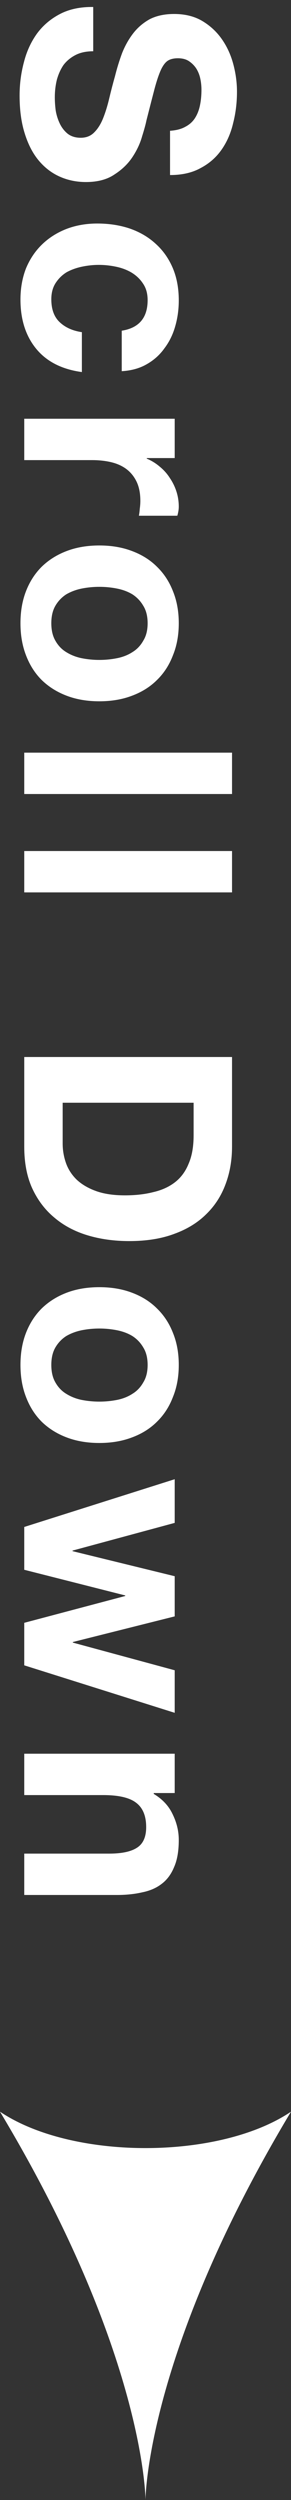
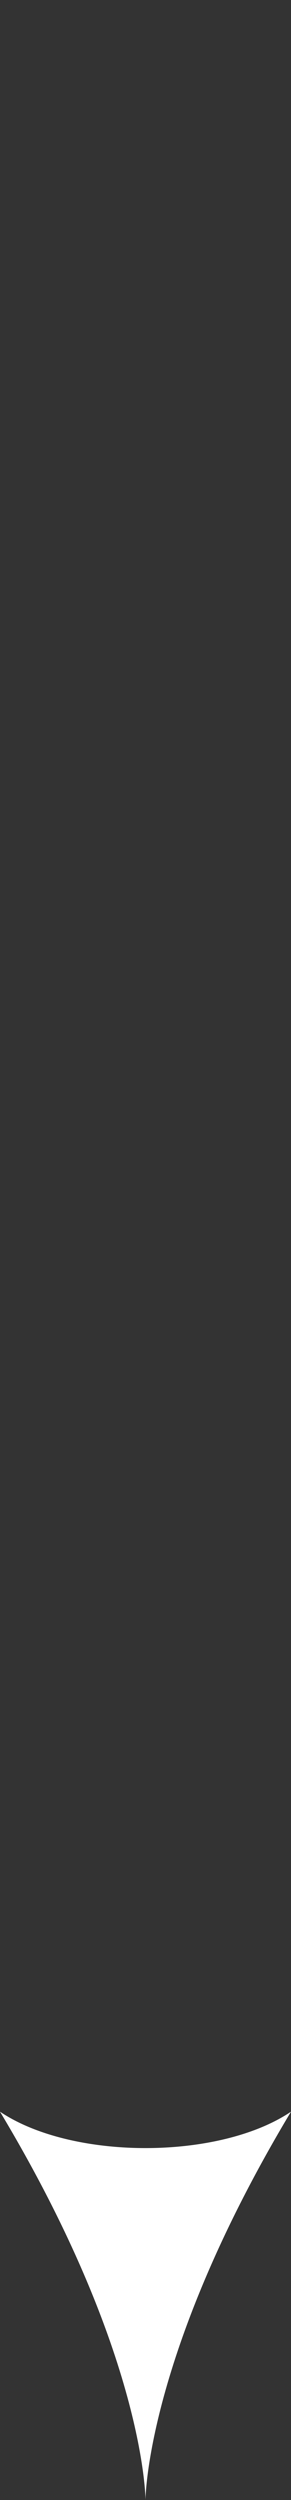
<svg xmlns="http://www.w3.org/2000/svg" width="12" height="103" viewBox="0 0 12 103" fill="none">
  <rect x="0" y="0" width="12" height="103" fill="#333333" stroke="none" />
-   <path d="M3.844 2.112C3.556 2.112 3.312 2.164 3.112 2.268C2.912 2.372 2.748 2.508 2.62 2.676C2.5 2.852 2.408 3.056 2.344 3.288C2.288 3.52 2.26 3.76 2.26 4.008C2.26 4.176 2.272 4.356 2.296 4.548C2.328 4.74 2.384 4.92 2.464 5.088C2.544 5.256 2.652 5.396 2.788 5.508C2.932 5.62 3.112 5.676 3.328 5.676C3.56 5.676 3.748 5.6 3.892 5.448C4.036 5.304 4.156 5.112 4.252 4.872C4.348 4.632 4.432 4.36 4.504 4.056C4.576 3.752 4.656 3.444 4.744 3.132C4.824 2.812 4.92 2.5 5.032 2.196C5.152 1.892 5.304 1.62 5.488 1.38C5.672 1.14 5.9 0.944 6.172 0.792C6.452 0.648 6.788 0.576 7.18 0.576C7.62 0.576 8 0.668 8.32 0.852C8.648 1.044 8.92 1.292 9.136 1.596C9.352 1.9 9.512 2.244 9.616 2.628C9.72 3.012 9.772 3.396 9.772 3.78C9.772 4.228 9.72 4.656 9.616 5.064C9.52 5.48 9.36 5.848 9.136 6.168C8.912 6.488 8.624 6.74 8.272 6.924C7.928 7.116 7.508 7.212 7.012 7.212V5.388C7.268 5.372 7.48 5.316 7.648 5.22C7.816 5.132 7.948 5.012 8.044 4.86C8.14 4.708 8.208 4.532 8.248 4.332C8.288 4.14 8.308 3.928 8.308 3.696C8.308 3.544 8.292 3.392 8.26 3.24C8.228 3.088 8.172 2.948 8.092 2.82C8.012 2.7 7.912 2.6 7.792 2.52C7.672 2.44 7.52 2.4 7.336 2.4C7.168 2.4 7.032 2.432 6.928 2.496C6.824 2.56 6.728 2.684 6.64 2.868C6.552 3.06 6.464 3.32 6.376 3.648C6.288 3.984 6.176 4.42 6.04 4.956C6.008 5.116 5.948 5.336 5.86 5.616C5.78 5.904 5.648 6.188 5.464 6.468C5.28 6.748 5.032 6.988 4.72 7.188C4.416 7.396 4.024 7.5 3.544 7.5C3.152 7.5 2.788 7.424 2.452 7.272C2.116 7.12 1.824 6.892 1.576 6.588C1.336 6.292 1.148 5.92 1.012 5.472C0.876 5.032 0.808 4.52 0.808 3.936C0.808 3.464 0.868 3.004 0.988 2.556C1.1 2.116 1.28 1.724 1.528 1.38C1.776 1.044 2.092 0.776 2.476 0.576C2.86 0.376 3.316 0.28 3.844 0.288V2.112ZM5.02 13.625C5.732 13.513 6.088 13.093 6.088 12.365C6.088 12.093 6.024 11.865 5.896 11.681C5.776 11.497 5.616 11.345 5.416 11.225C5.224 11.113 5.008 11.033 4.768 10.985C4.536 10.937 4.304 10.913 4.072 10.913C3.848 10.913 3.62 10.937 3.388 10.985C3.156 11.033 2.944 11.109 2.752 11.213C2.568 11.325 2.416 11.473 2.296 11.657C2.176 11.841 2.116 12.065 2.116 12.329C2.116 12.737 2.228 13.049 2.452 13.265C2.684 13.489 2.992 13.629 3.376 13.685L3.376 15.329C2.552 15.217 1.924 14.897 1.492 14.369C1.06 13.841 0.844 13.165 0.844 12.341C0.844 11.877 0.92 11.449 1.072 11.057C1.232 10.673 1.452 10.345 1.732 10.073C2.012 9.801 2.344 9.589 2.728 9.437C3.12 9.285 3.548 9.209 4.012 9.209C4.492 9.209 4.936 9.277 5.344 9.413C5.76 9.557 6.116 9.765 6.412 10.037C6.716 10.309 6.952 10.641 7.12 11.033C7.288 11.425 7.372 11.873 7.372 12.377C7.372 12.745 7.324 13.097 7.228 13.433C7.132 13.777 6.984 14.081 6.784 14.345C6.592 14.617 6.348 14.837 6.052 15.005C5.764 15.173 5.42 15.269 5.02 15.293V13.625ZM7.204 17.252V18.872H6.052V18.896C6.244 18.976 6.42 19.084 6.58 19.22C6.748 19.356 6.888 19.512 7 19.688C7.12 19.864 7.212 20.052 7.276 20.252C7.34 20.452 7.372 20.66 7.372 20.876C7.372 20.988 7.352 21.112 7.312 21.248H5.728C5.744 21.168 5.756 21.072 5.764 20.96C5.78 20.848 5.788 20.74 5.788 20.636C5.788 20.324 5.736 20.06 5.632 19.844C5.528 19.628 5.384 19.452 5.2 19.316C5.024 19.188 4.816 19.096 4.576 19.04C4.336 18.984 4.076 18.956 3.796 18.956H1V17.252H7.204ZM4.096 24.177C3.848 24.177 3.604 24.201 3.364 24.249C3.132 24.297 2.92 24.377 2.728 24.489C2.544 24.609 2.396 24.765 2.284 24.957C2.172 25.149 2.116 25.389 2.116 25.677C2.116 25.965 2.172 26.205 2.284 26.397C2.396 26.597 2.544 26.753 2.728 26.865C2.92 26.985 3.132 27.069 3.364 27.117C3.604 27.165 3.848 27.189 4.096 27.189C4.344 27.189 4.588 27.165 4.828 27.117C5.068 27.069 5.28 26.985 5.464 26.865C5.648 26.753 5.796 26.597 5.908 26.397C6.028 26.205 6.088 25.965 6.088 25.677C6.088 25.389 6.028 25.149 5.908 24.957C5.796 24.765 5.648 24.609 5.464 24.489C5.28 24.377 5.068 24.297 4.828 24.249C4.588 24.201 4.344 24.177 4.096 24.177ZM4.096 22.473C4.592 22.473 5.04 22.549 5.44 22.701C5.848 22.853 6.192 23.069 6.472 23.349C6.76 23.629 6.98 23.965 7.132 24.357C7.292 24.749 7.372 25.189 7.372 25.677C7.372 26.165 7.292 26.605 7.132 26.997C6.98 27.397 6.76 27.737 6.472 28.017C6.192 28.297 5.848 28.513 5.44 28.665C5.04 28.817 4.592 28.893 4.096 28.893C3.6 28.893 3.152 28.817 2.752 28.665C2.352 28.513 2.008 28.297 1.72 28.017C1.44 27.737 1.224 27.397 1.072 26.997C0.92 26.605 0.844 26.165 0.844 25.677C0.844 25.189 0.92 24.749 1.072 24.357C1.224 23.965 1.44 23.629 1.72 23.349C2.008 23.069 2.352 22.853 2.752 22.701C3.152 22.549 3.6 22.473 4.096 22.473ZM9.568 31.009V32.713H1V31.009H9.568ZM9.568 35.062V36.766H1V35.062H9.568ZM2.584 45.432V47.112C2.584 47.384 2.628 47.648 2.716 47.904C2.804 48.16 2.948 48.388 3.148 48.588C3.356 48.788 3.624 48.948 3.952 49.068C4.28 49.188 4.68 49.248 5.152 49.248C5.584 49.248 5.972 49.204 6.316 49.116C6.668 49.036 6.968 48.9 7.216 48.708C7.464 48.516 7.652 48.26 7.78 47.94C7.916 47.628 7.984 47.24 7.984 46.776V45.432H2.584ZM9.568 43.548V47.244C9.568 47.796 9.48 48.308 9.304 48.78C9.128 49.26 8.864 49.672 8.512 50.016C8.16 50.368 7.72 50.64 7.192 50.832C6.664 51.032 6.044 51.132 5.332 51.132C4.708 51.132 4.132 51.052 3.604 50.892C3.076 50.732 2.62 50.488 2.236 50.16C1.852 49.84 1.548 49.436 1.324 48.948C1.108 48.468 1 47.9 1 47.244V43.548H9.568ZM4.096 54.734C3.848 54.734 3.604 54.758 3.364 54.806C3.132 54.855 2.92 54.934 2.728 55.047C2.544 55.166 2.396 55.322 2.284 55.514C2.172 55.706 2.116 55.947 2.116 56.234C2.116 56.523 2.172 56.763 2.284 56.955C2.396 57.154 2.544 57.31 2.728 57.422C2.92 57.542 3.132 57.627 3.364 57.675C3.604 57.722 3.848 57.746 4.096 57.746C4.344 57.746 4.588 57.722 4.828 57.675C5.068 57.627 5.28 57.542 5.464 57.422C5.648 57.31 5.796 57.154 5.908 56.955C6.028 56.763 6.088 56.523 6.088 56.234C6.088 55.947 6.028 55.706 5.908 55.514C5.796 55.322 5.648 55.166 5.464 55.047C5.28 54.934 5.068 54.855 4.828 54.806C4.588 54.758 4.344 54.734 4.096 54.734ZM4.096 53.031C4.592 53.031 5.04 53.106 5.44 53.258C5.848 53.41 6.192 53.627 6.472 53.907C6.76 54.187 6.98 54.523 7.132 54.914C7.292 55.306 7.372 55.746 7.372 56.234C7.372 56.722 7.292 57.163 7.132 57.554C6.98 57.955 6.76 58.294 6.472 58.575C6.192 58.855 5.848 59.071 5.44 59.222C5.04 59.374 4.592 59.45 4.096 59.45C3.6 59.45 3.152 59.374 2.752 59.222C2.352 59.071 2.008 58.855 1.72 58.575C1.44 58.294 1.224 57.955 1.072 57.554C0.92 57.163 0.844 56.722 0.844 56.234C0.844 55.746 0.92 55.306 1.072 54.914C1.224 54.523 1.44 54.187 1.72 53.907C2.008 53.627 2.352 53.41 2.752 53.258C3.152 53.106 3.6 53.031 4.096 53.031ZM1 68.611V66.859L5.164 65.754V65.731L1 64.674V62.91L7.204 60.943V62.742L2.992 63.883V63.907L7.204 64.939L7.204 66.594L3.004 67.65V67.674L7.204 68.814V70.567L1 68.611ZM7.204 72.252V73.872H6.34V73.908C6.7 74.124 6.96 74.404 7.12 74.748C7.288 75.092 7.372 75.444 7.372 75.804C7.372 76.26 7.308 76.632 7.18 76.92C7.06 77.216 6.888 77.448 6.664 77.616C6.448 77.784 6.18 77.9 5.86 77.964C5.548 78.036 5.2 78.072 4.816 78.072H1V76.368H4.504C5.016 76.368 5.396 76.288 5.644 76.128C5.9 75.968 6.028 75.684 6.028 75.276C6.028 74.812 5.888 74.476 5.608 74.268C5.336 74.06 4.884 73.956 4.252 73.956H1L1 72.252H7.204Z" fill="white" />
  <path d="M12 87C9.032 89 2.968 89 -2.38419e-07 87C6 97 6 103 6 103C6 103 6 97 12 87Z" fill="white" />
</svg>